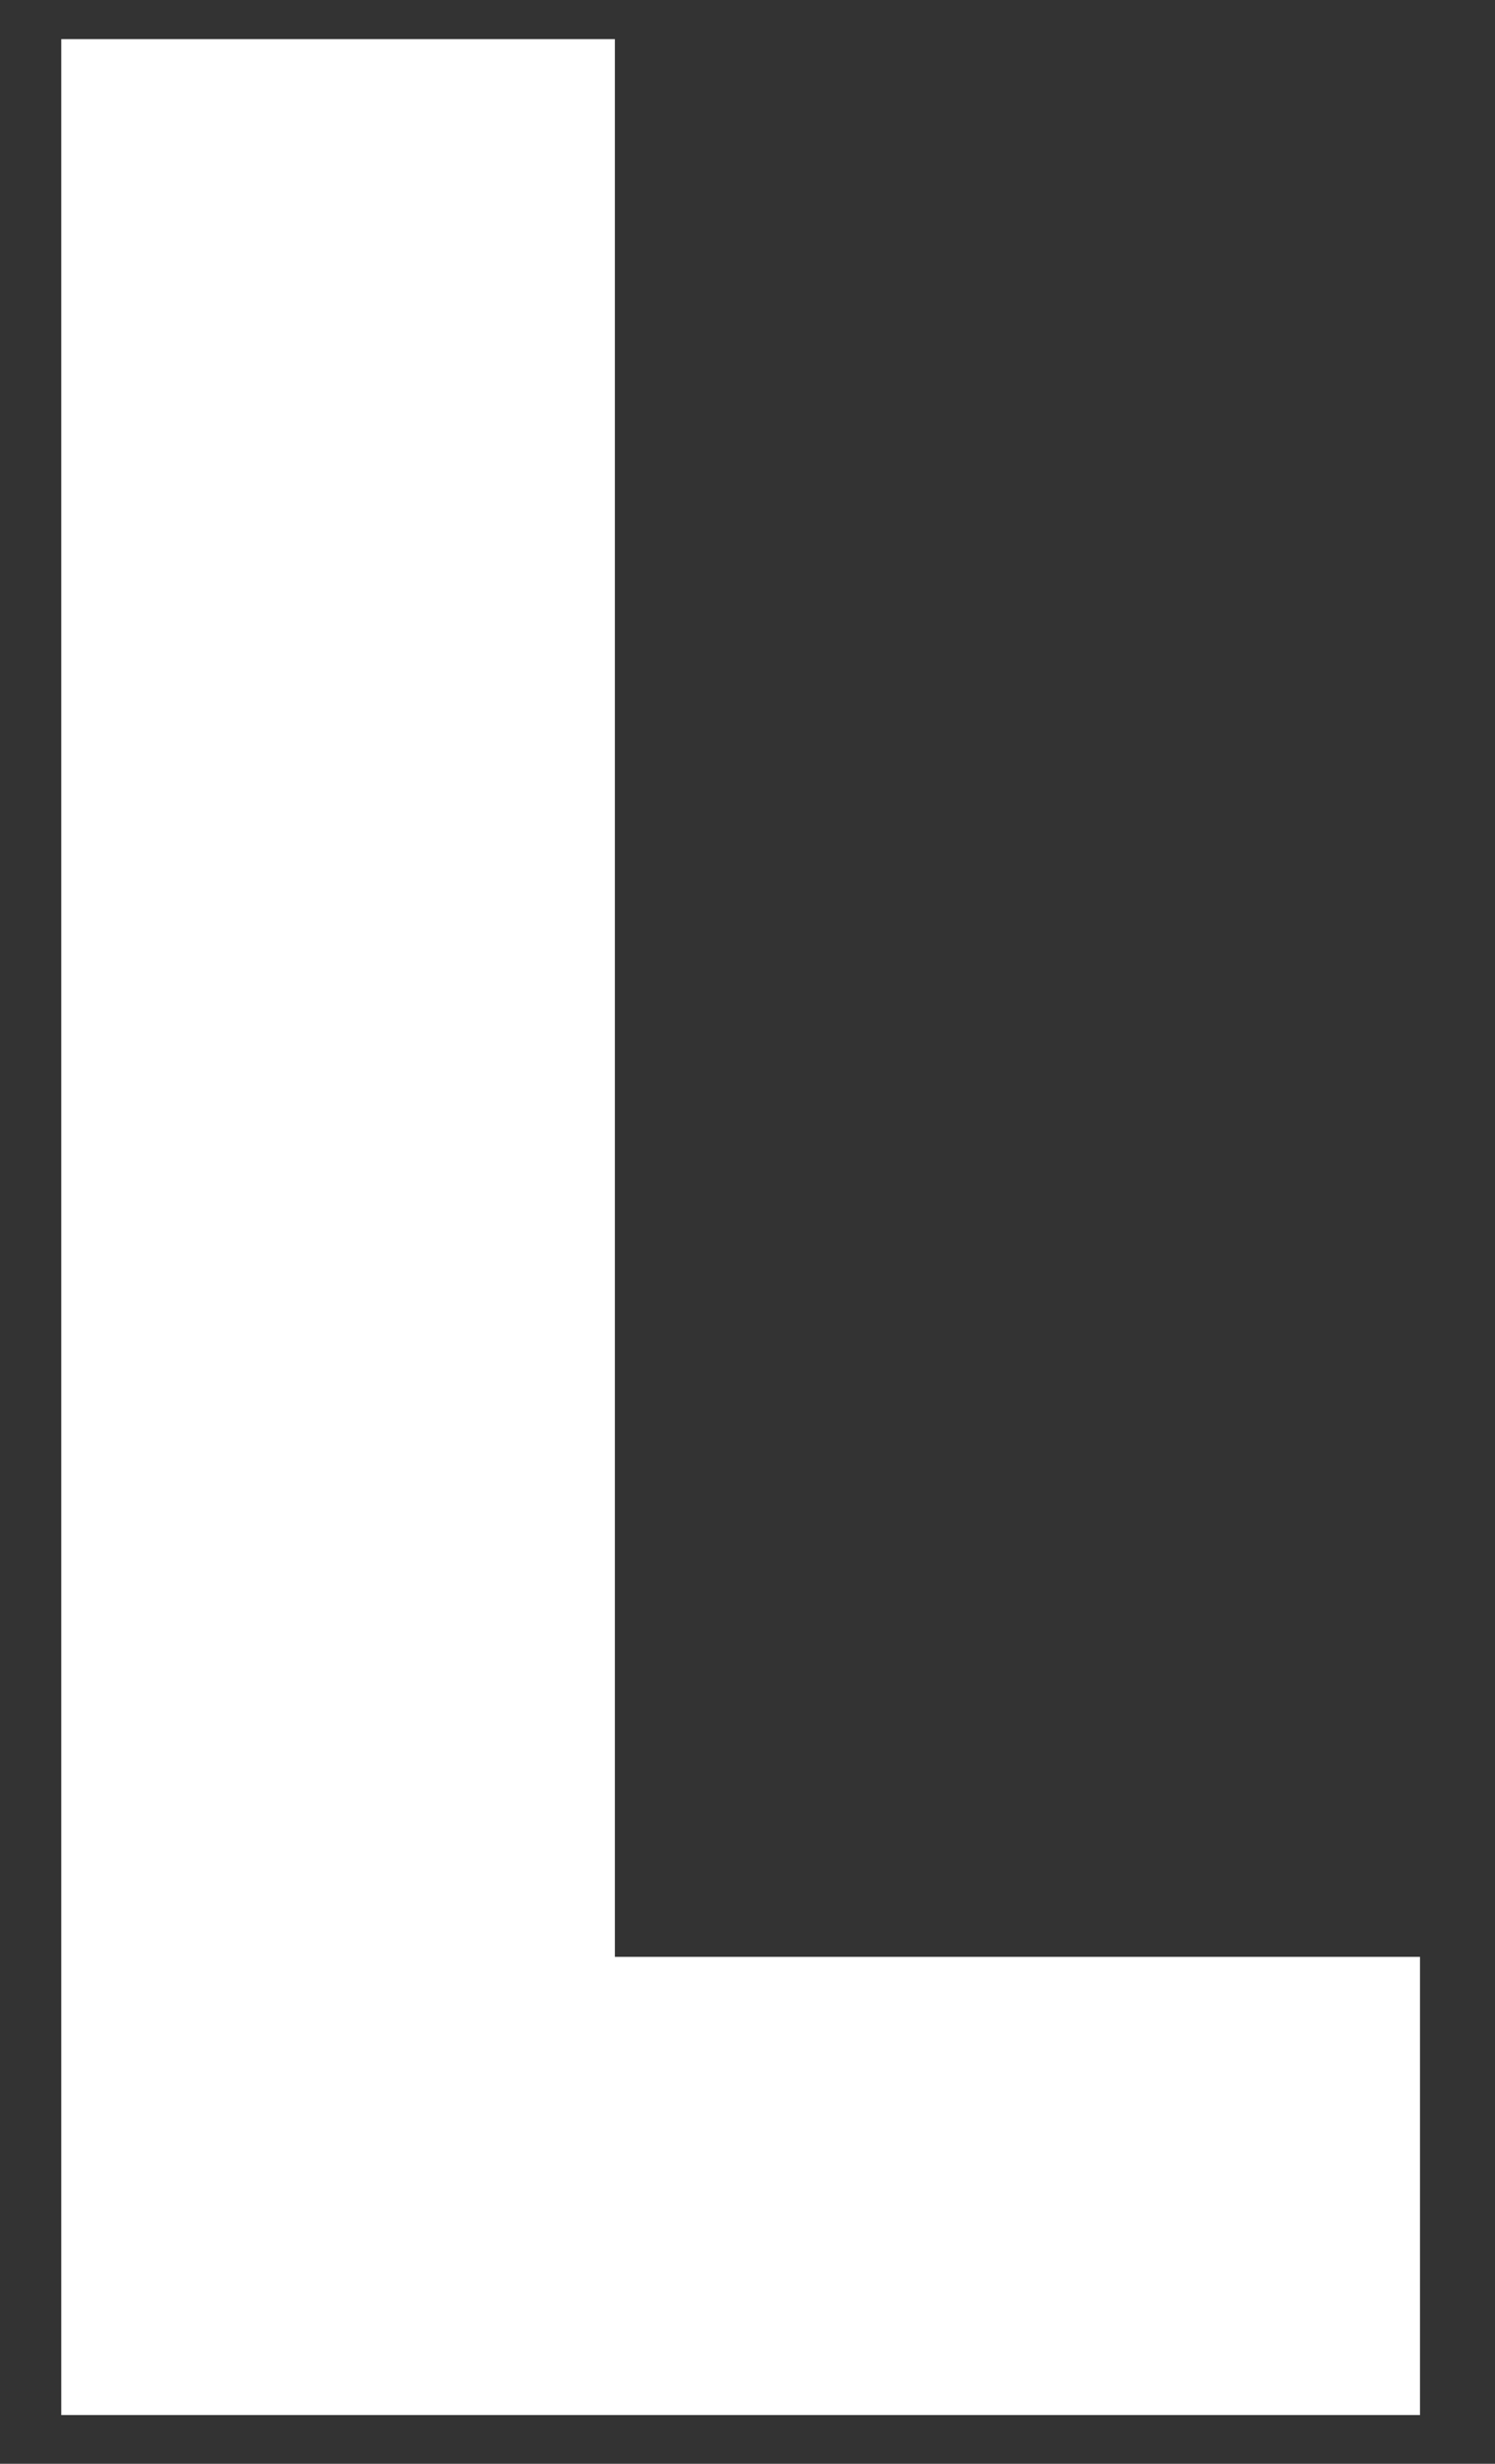
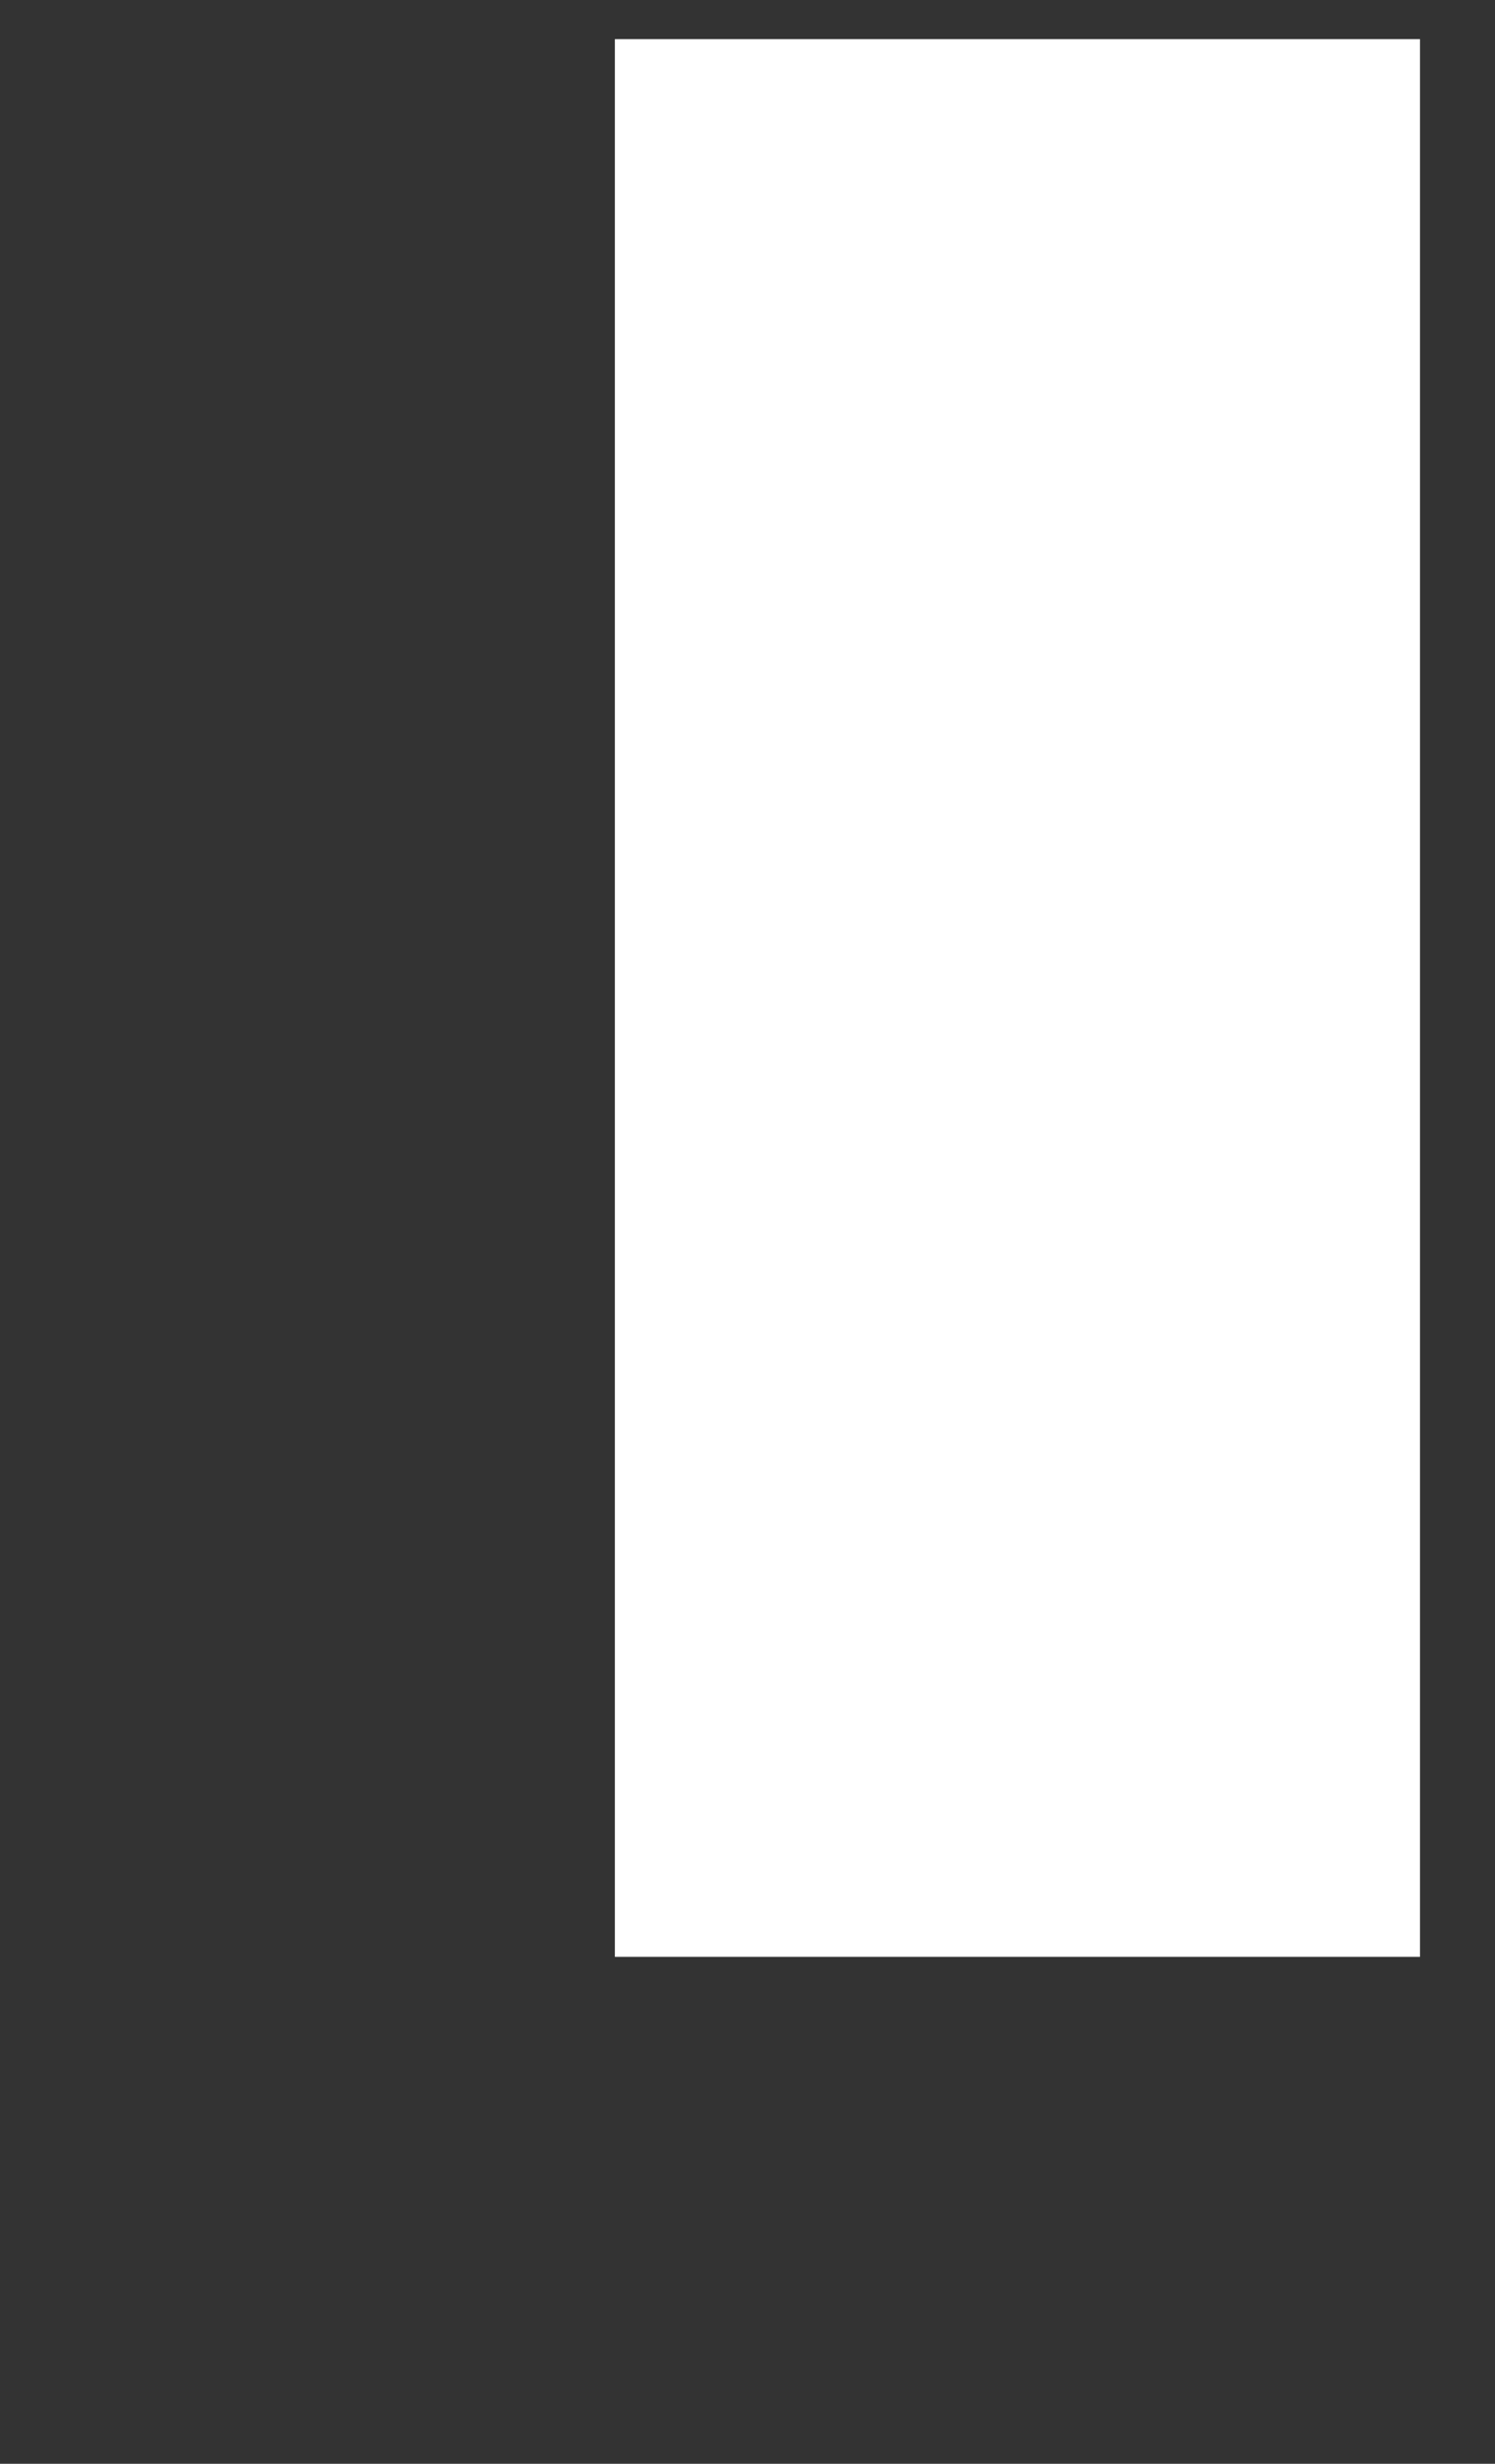
<svg xmlns="http://www.w3.org/2000/svg" width="17" height="28" viewBox="0 0 17 28" fill="none">
  <rect x="0" y="0" width="17" height="28" fill="#333333" stroke="none" />
-   <path d="M16.147 27.446H0.697V0.445H6.992V22.239H16.147V27.443V27.446Z" fill="white" />
+   <path d="M16.147 27.446V0.445H6.992V22.239H16.147V27.443V27.446Z" fill="white" />
</svg>